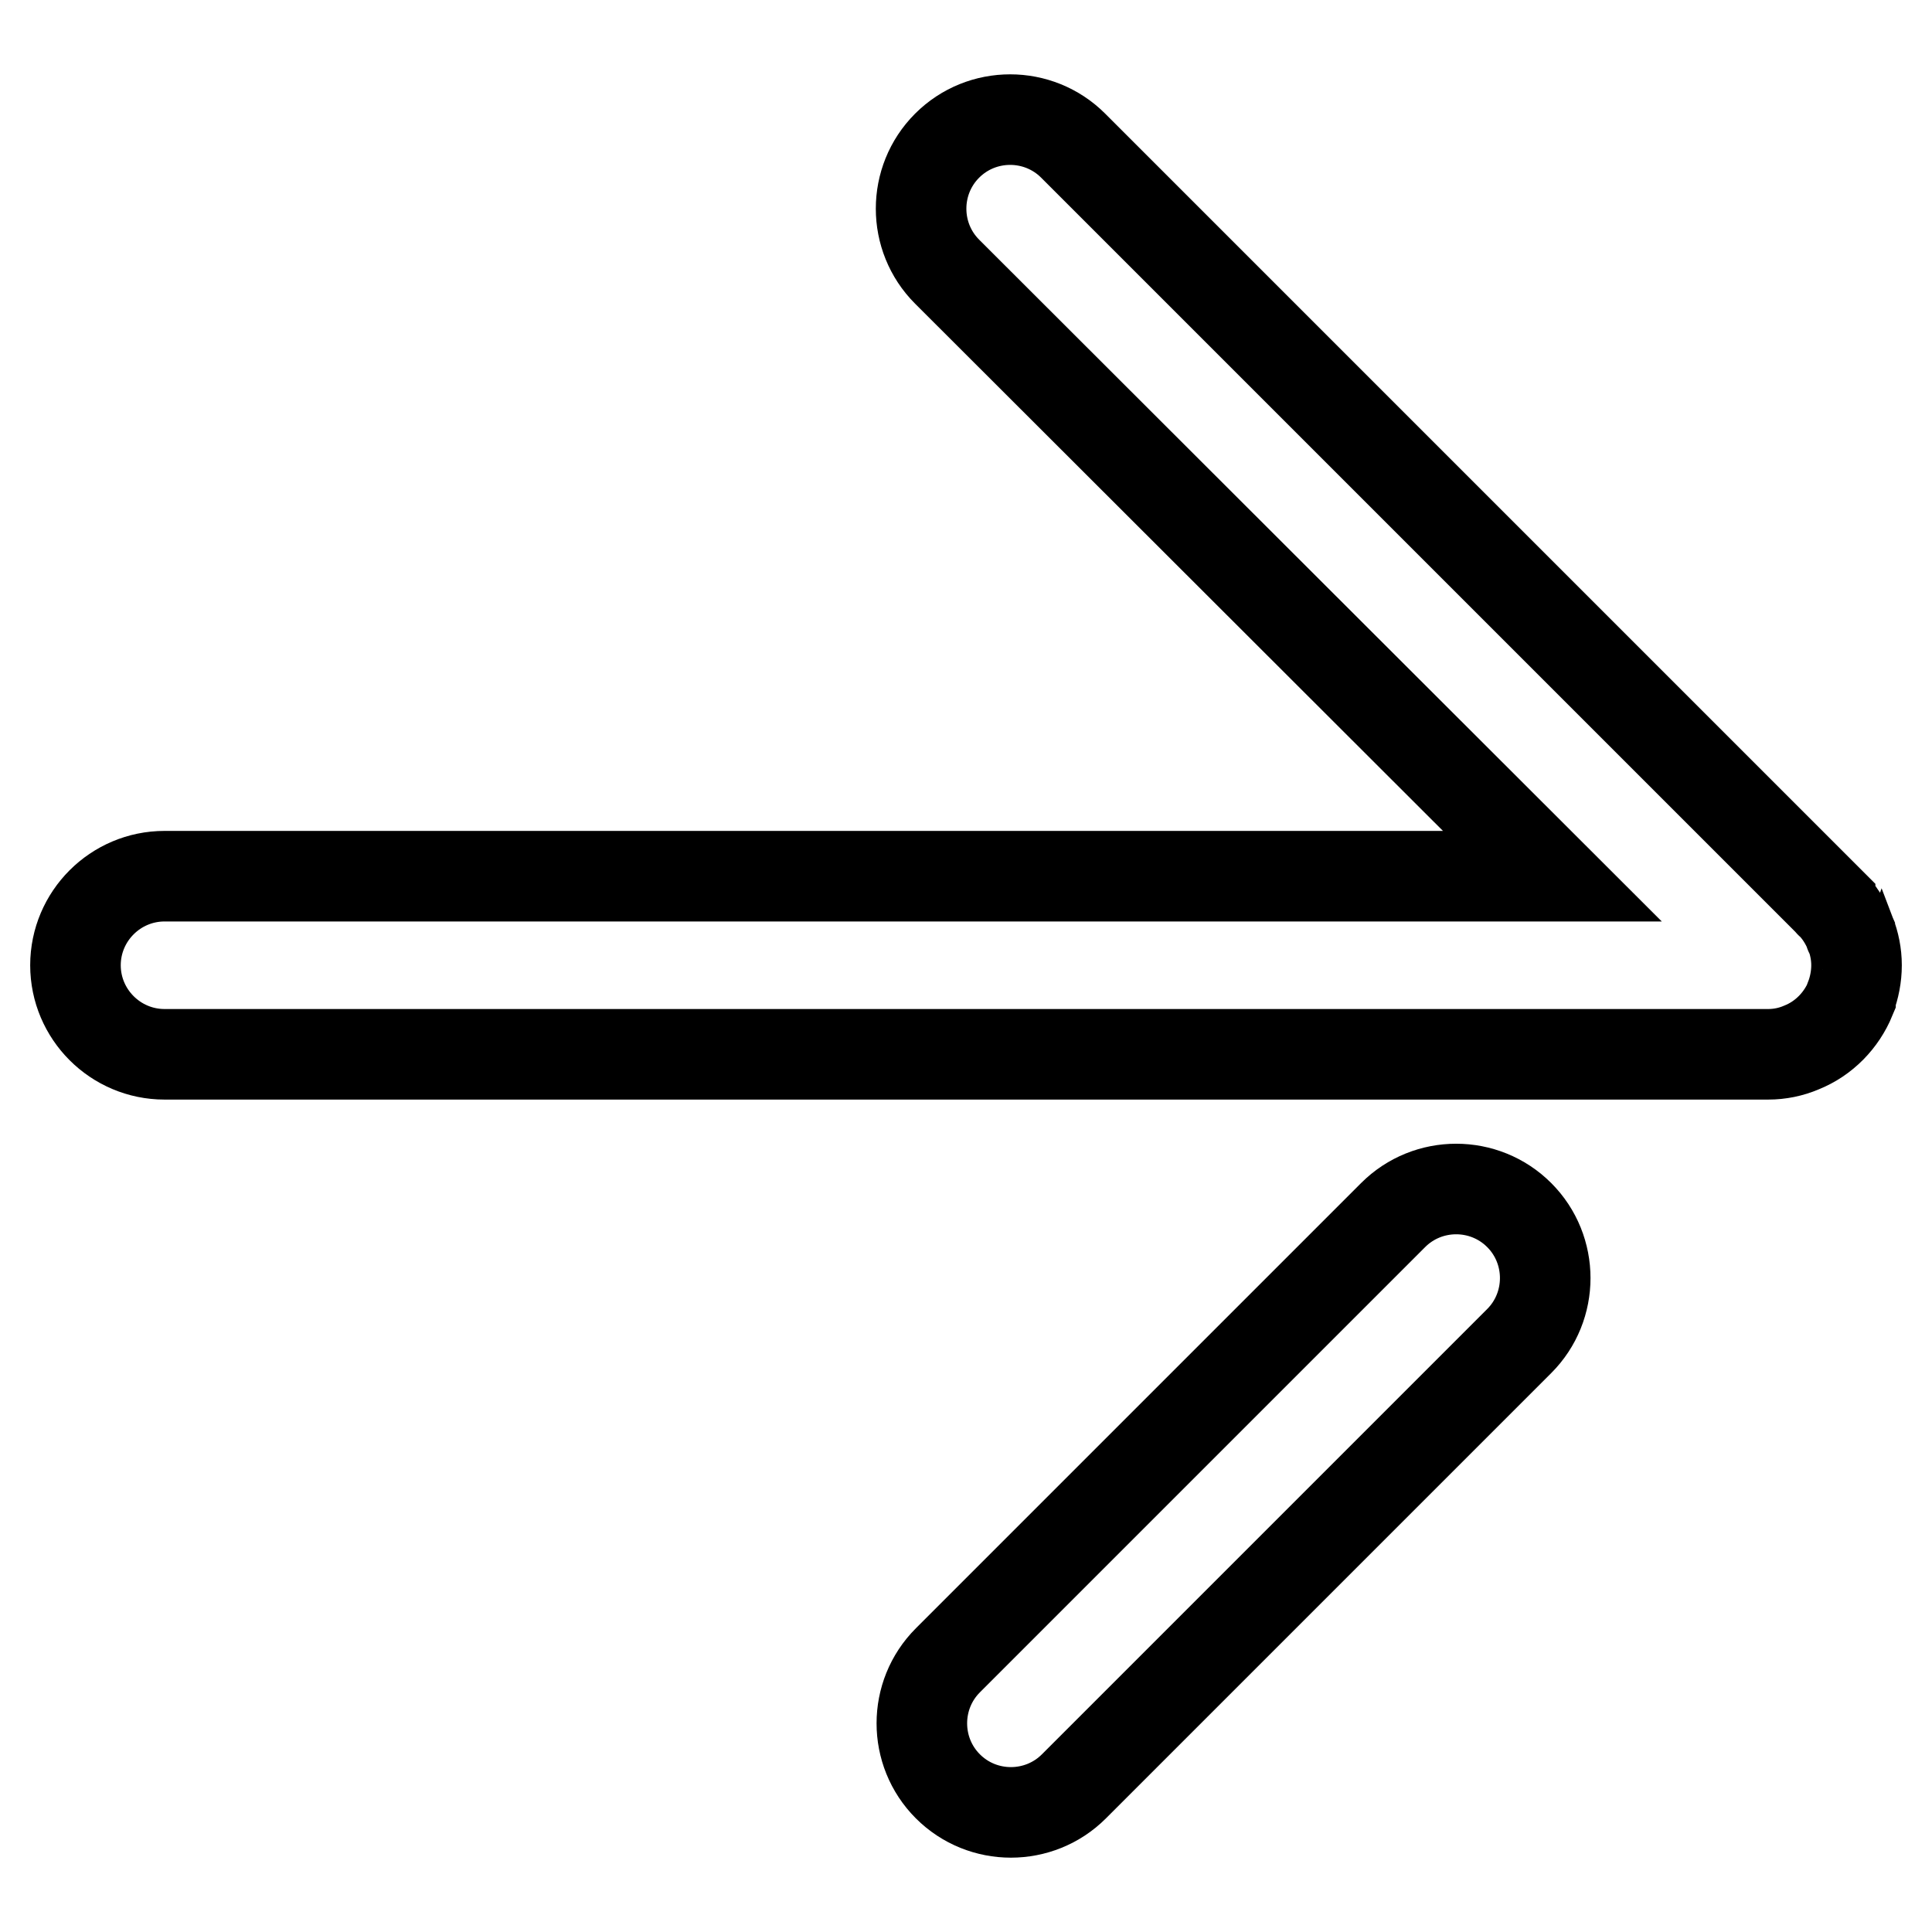
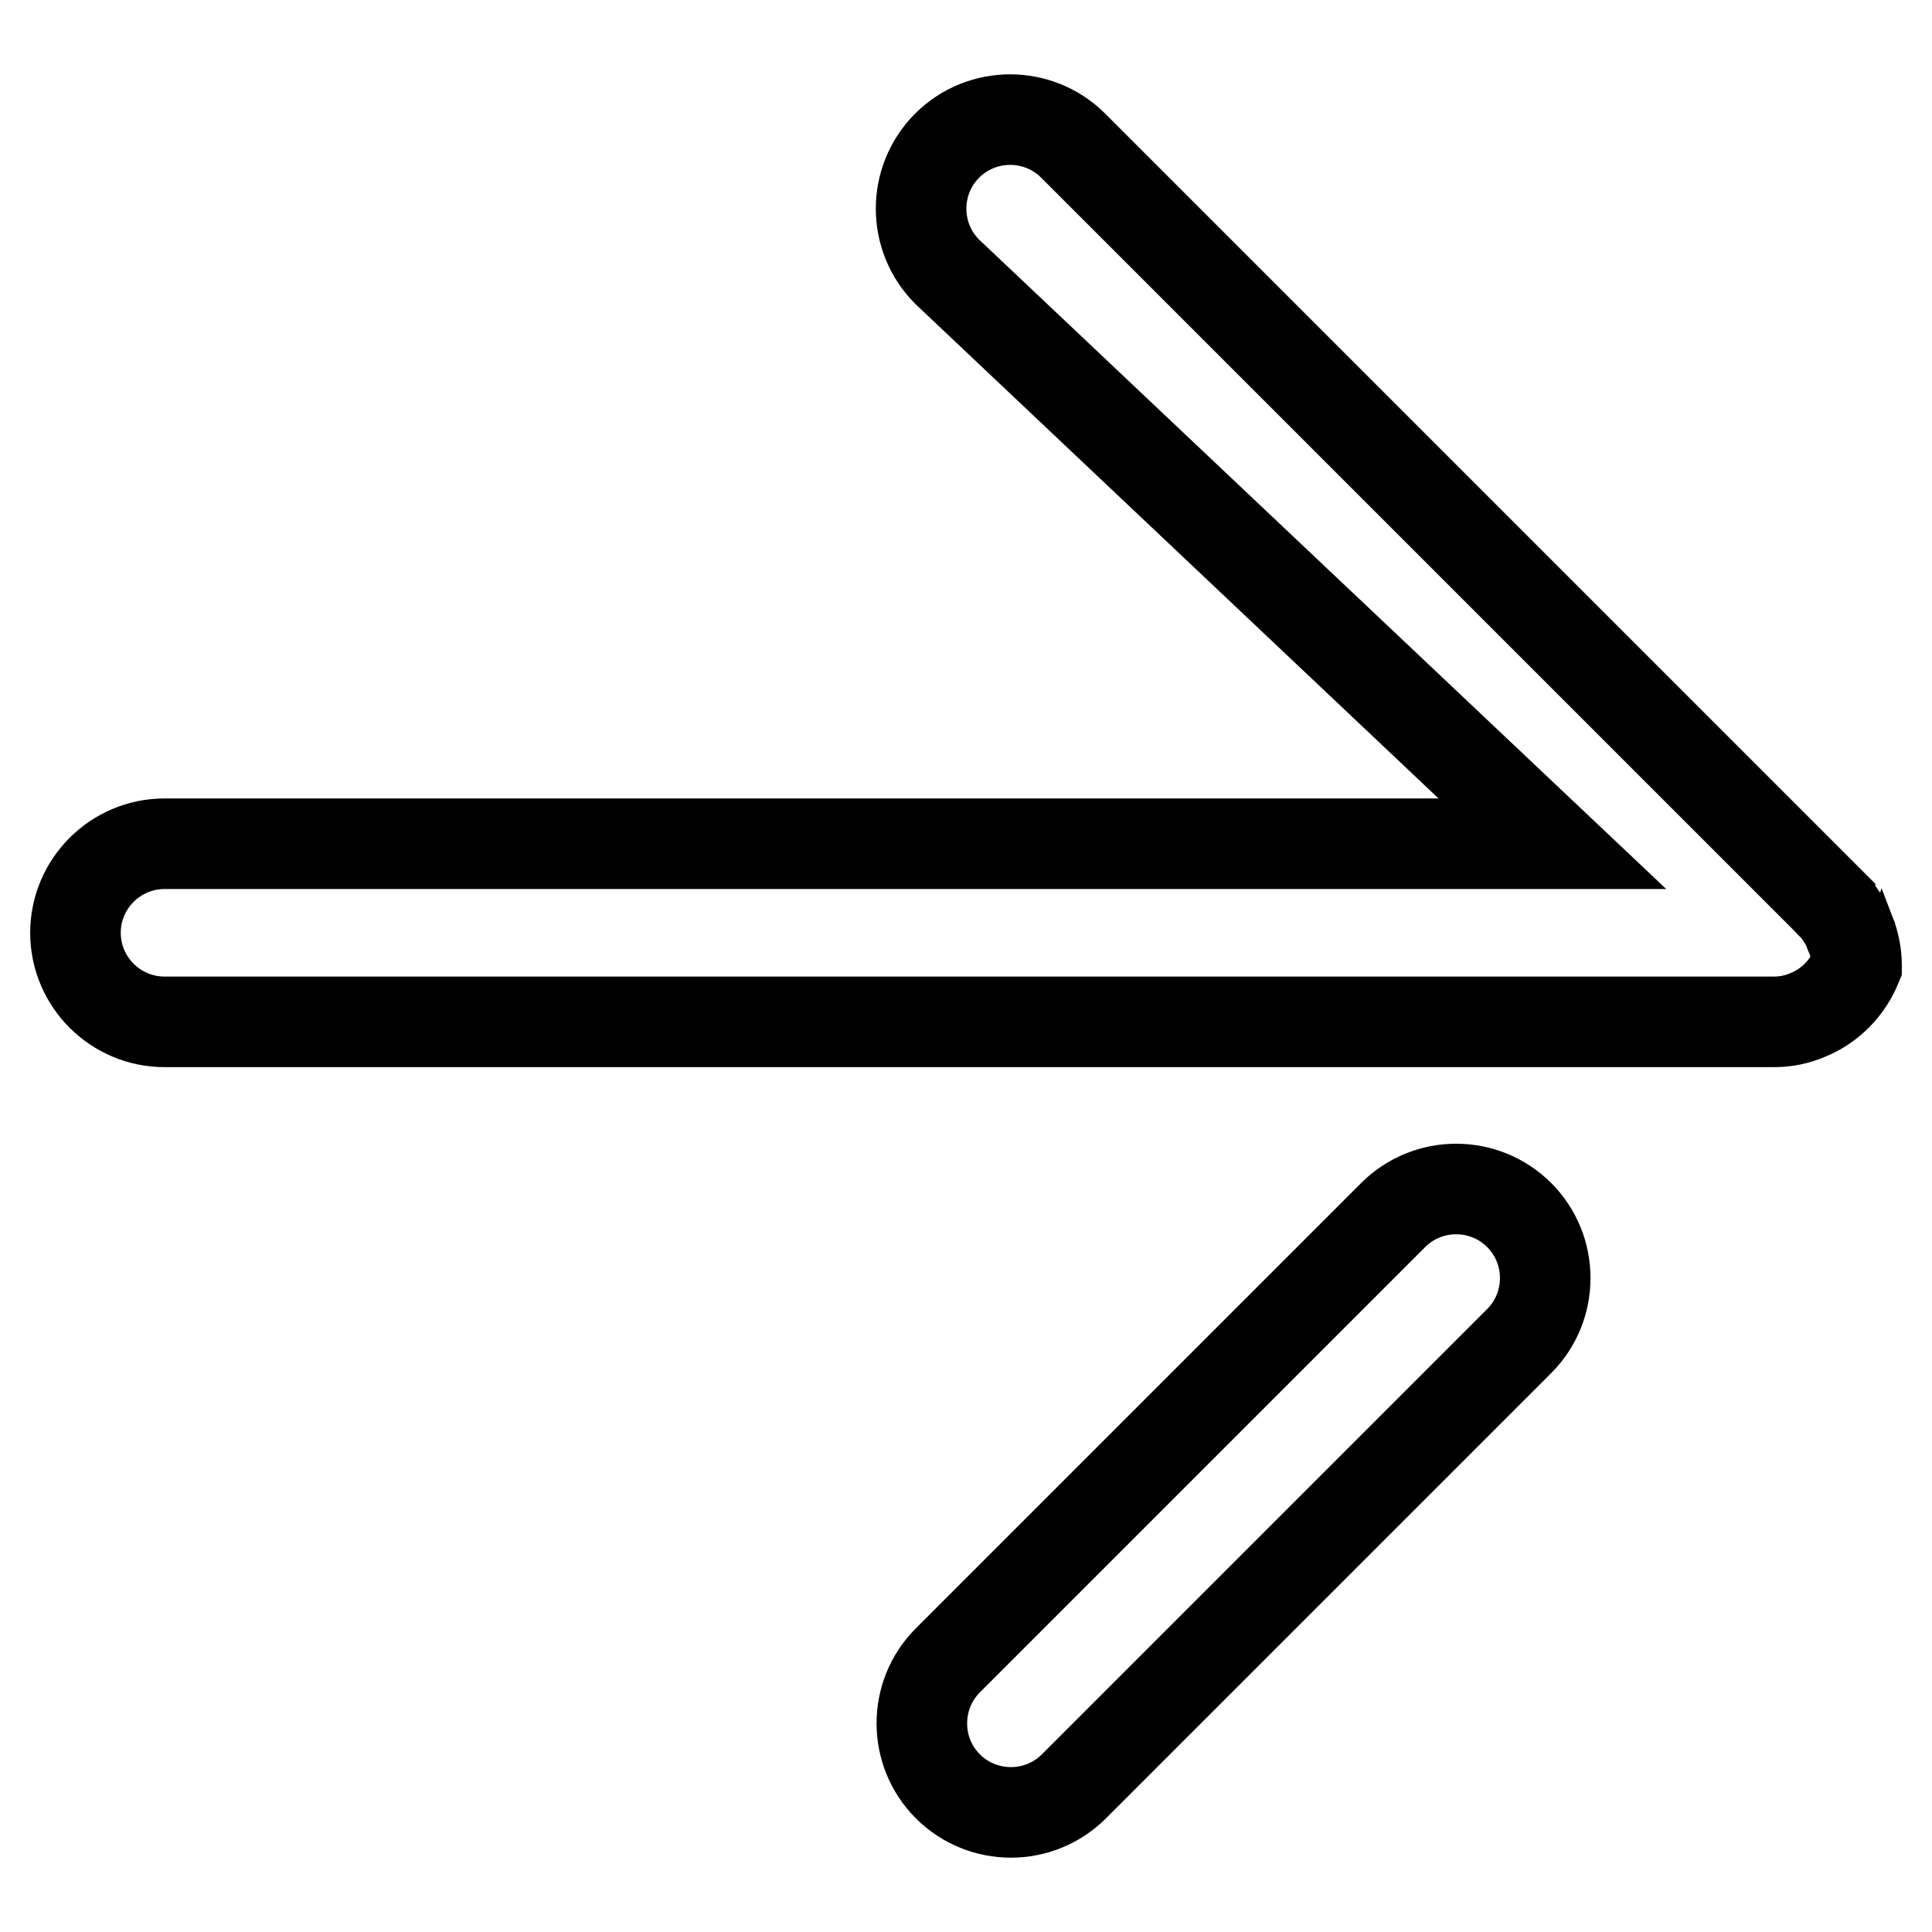
<svg xmlns="http://www.w3.org/2000/svg" version="1.1" x="0px" y="0px" viewBox="0 0 256 256" enable-background="new 0 0 256 256" xml:space="preserve">
  <g>
-     <path stroke-width="12" fill-opacity="0" stroke="#000000" d="M245.1,123.5c0,0.1,0,0.2,0.1,0.2c0.5,1.3,0.8,2.7,0.8,4.2c0,0,0,0,0,0c0,0,0,0,0,0c0,1.5-0.3,3-0.8,4.3 c0,0,0,0.1,0,0.1c-1.2,2.9-3.5,5.3-6.5,6.5c0,0,0,0,0,0c-1.4,0.6-2.9,0.9-4.4,0.9H21.8c-6.5,0-11.8-5.3-11.8-11.8 c0-6.5,5.3-11.8,11.8-11.8h183.9L125.5,36c-4.6-4.6-4.6-12.1,0-16.7c4.6-4.6,12.1-4.6,16.7,0l100.3,100.3c0,0,0,0.1,0.1,0.1 C243.7,120.8,244.5,122.1,245.1,123.5z M184.6,161c4.6-4.6,12.1-4.6,16.7,0s4.6,12.1,0,16.7l-59,59c-4.6,4.6-12.1,4.6-16.7,0 c-4.6-4.6-4.6-12.1,0-16.7L184.6,161z" />
+     <path stroke-width="12" fill-opacity="0" stroke="#000000" d="M245.1,123.5c0,0.1,0,0.2,0.1,0.2c0.5,1.3,0.8,2.7,0.8,4.2c0,0,0,0,0,0c0,0,0,0,0,0c0,0,0,0.1,0,0.1c-1.2,2.9-3.5,5.3-6.5,6.5c0,0,0,0,0,0c-1.4,0.6-2.9,0.9-4.4,0.9H21.8c-6.5,0-11.8-5.3-11.8-11.8 c0-6.5,5.3-11.8,11.8-11.8h183.9L125.5,36c-4.6-4.6-4.6-12.1,0-16.7c4.6-4.6,12.1-4.6,16.7,0l100.3,100.3c0,0,0,0.1,0.1,0.1 C243.7,120.8,244.5,122.1,245.1,123.5z M184.6,161c4.6-4.6,12.1-4.6,16.7,0s4.6,12.1,0,16.7l-59,59c-4.6,4.6-12.1,4.6-16.7,0 c-4.6-4.6-4.6-12.1,0-16.7L184.6,161z" />
  </g>
</svg>